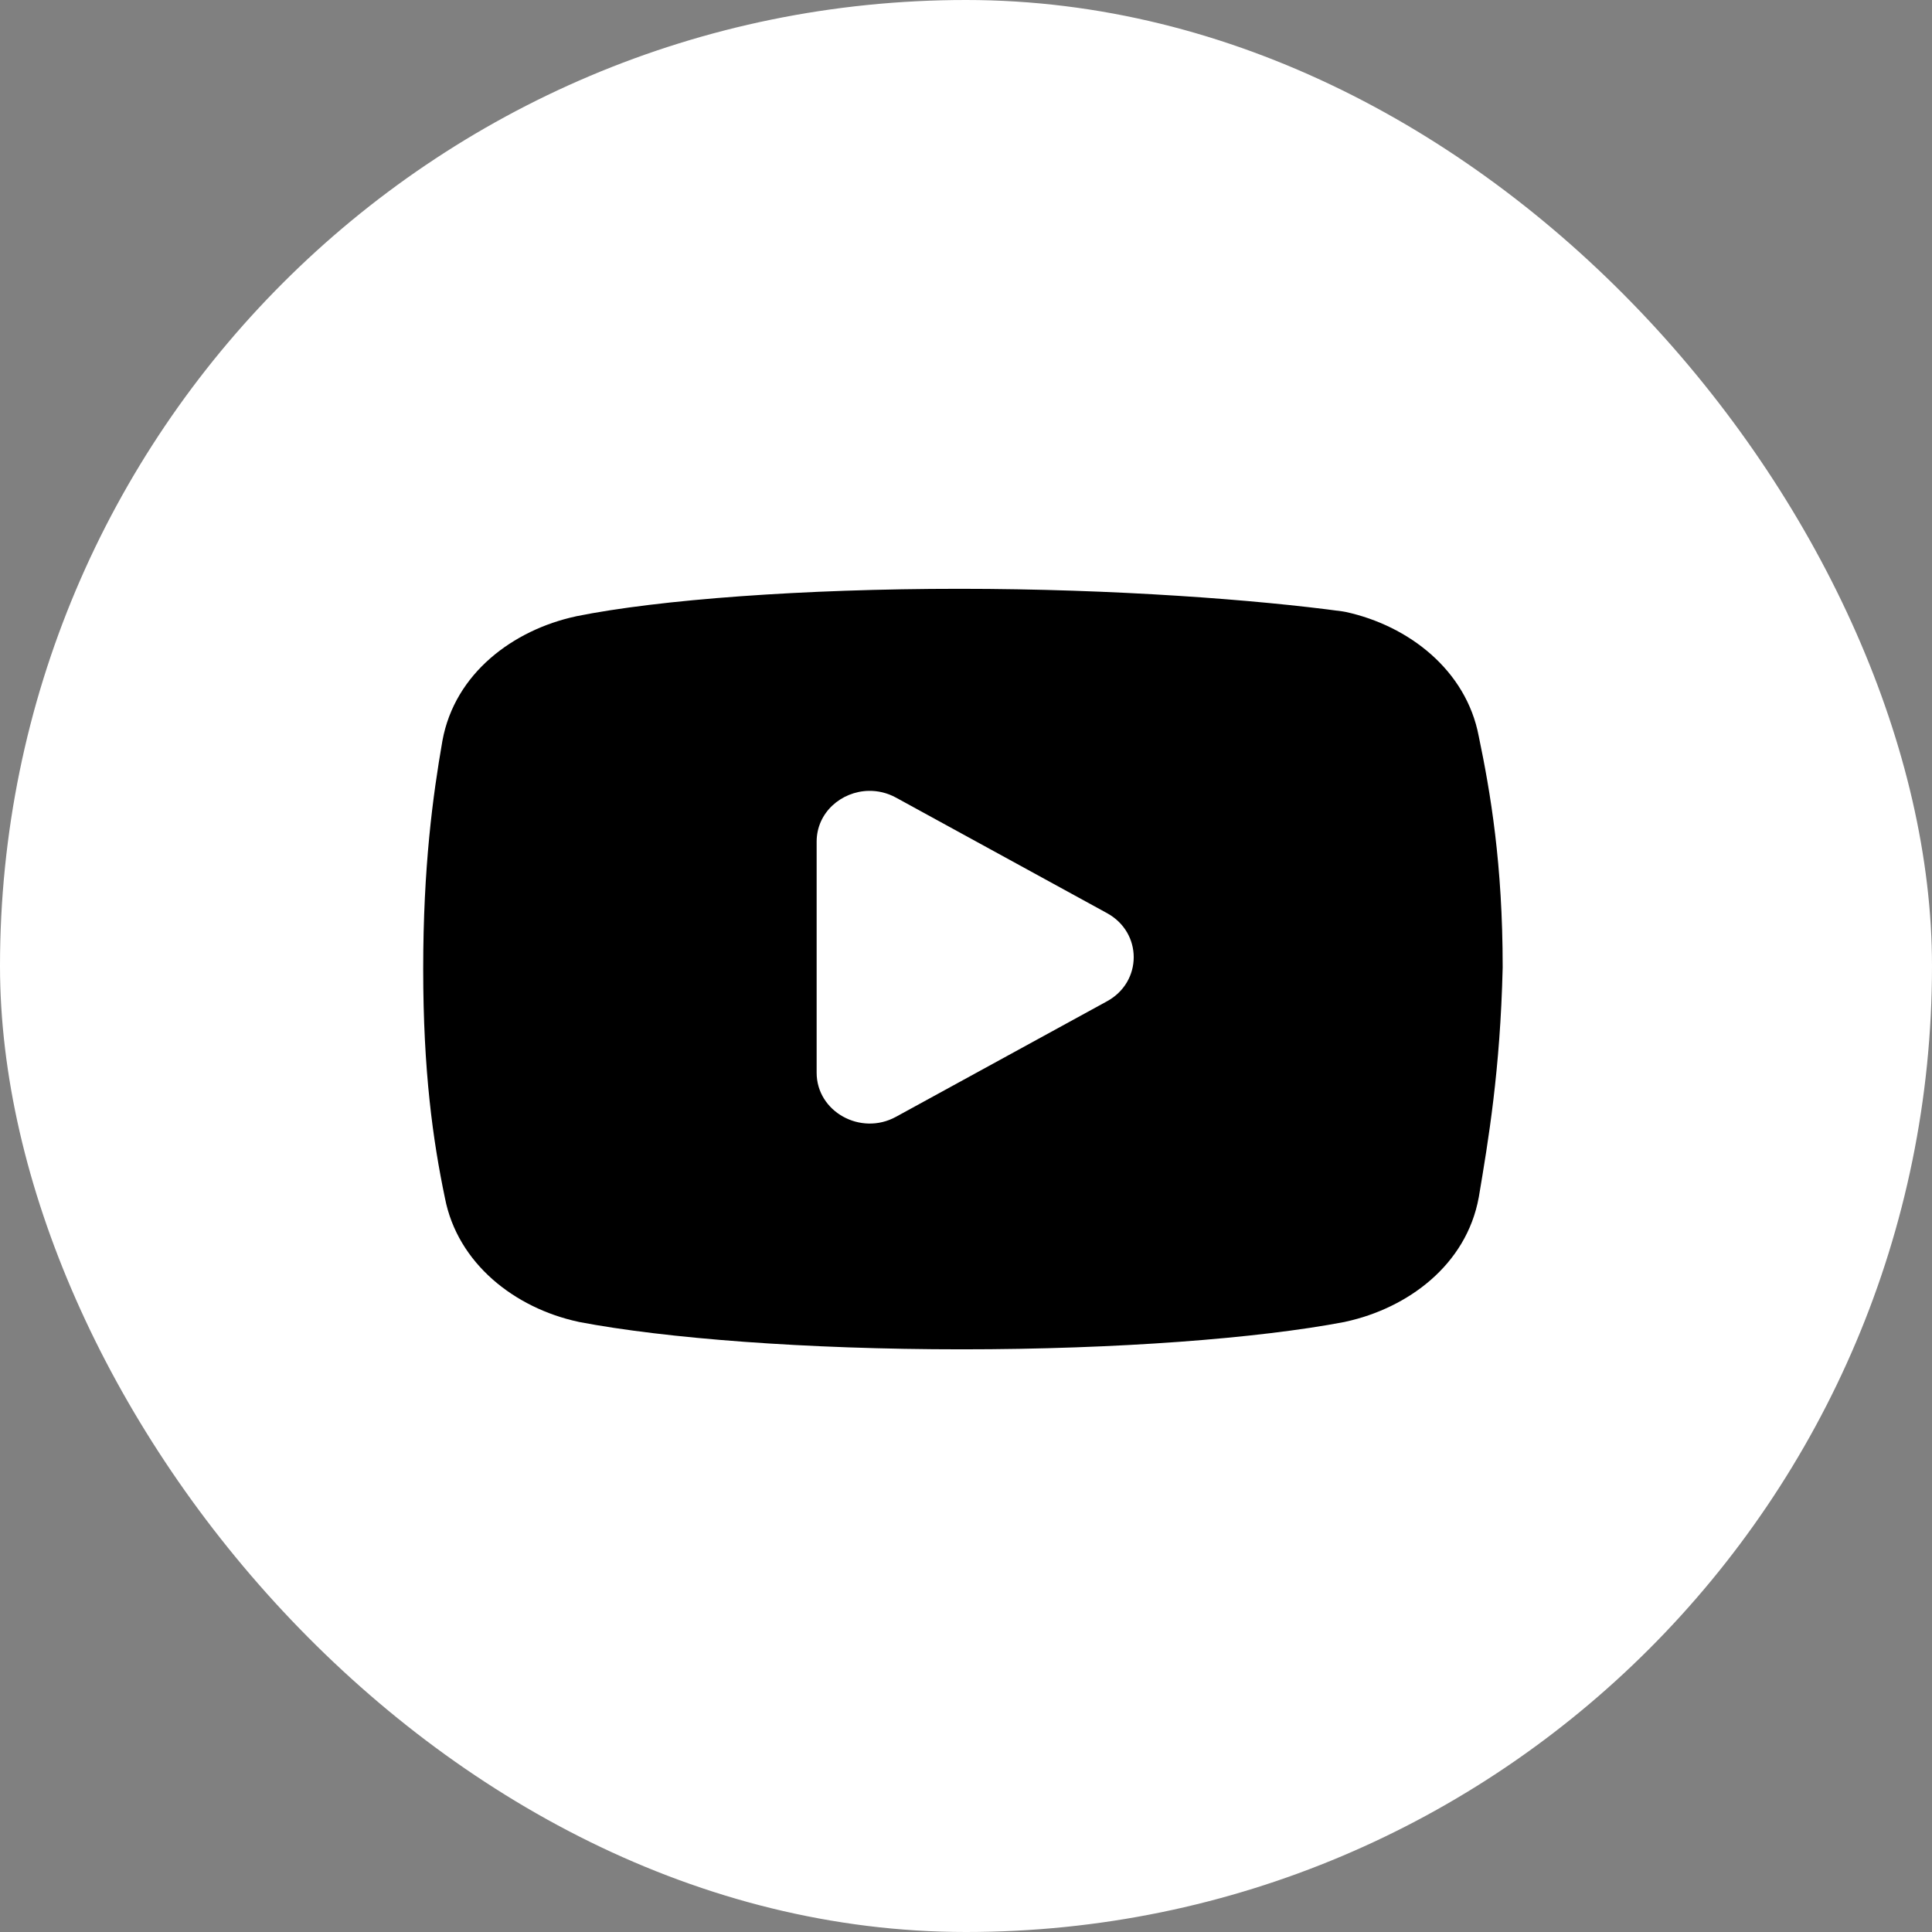
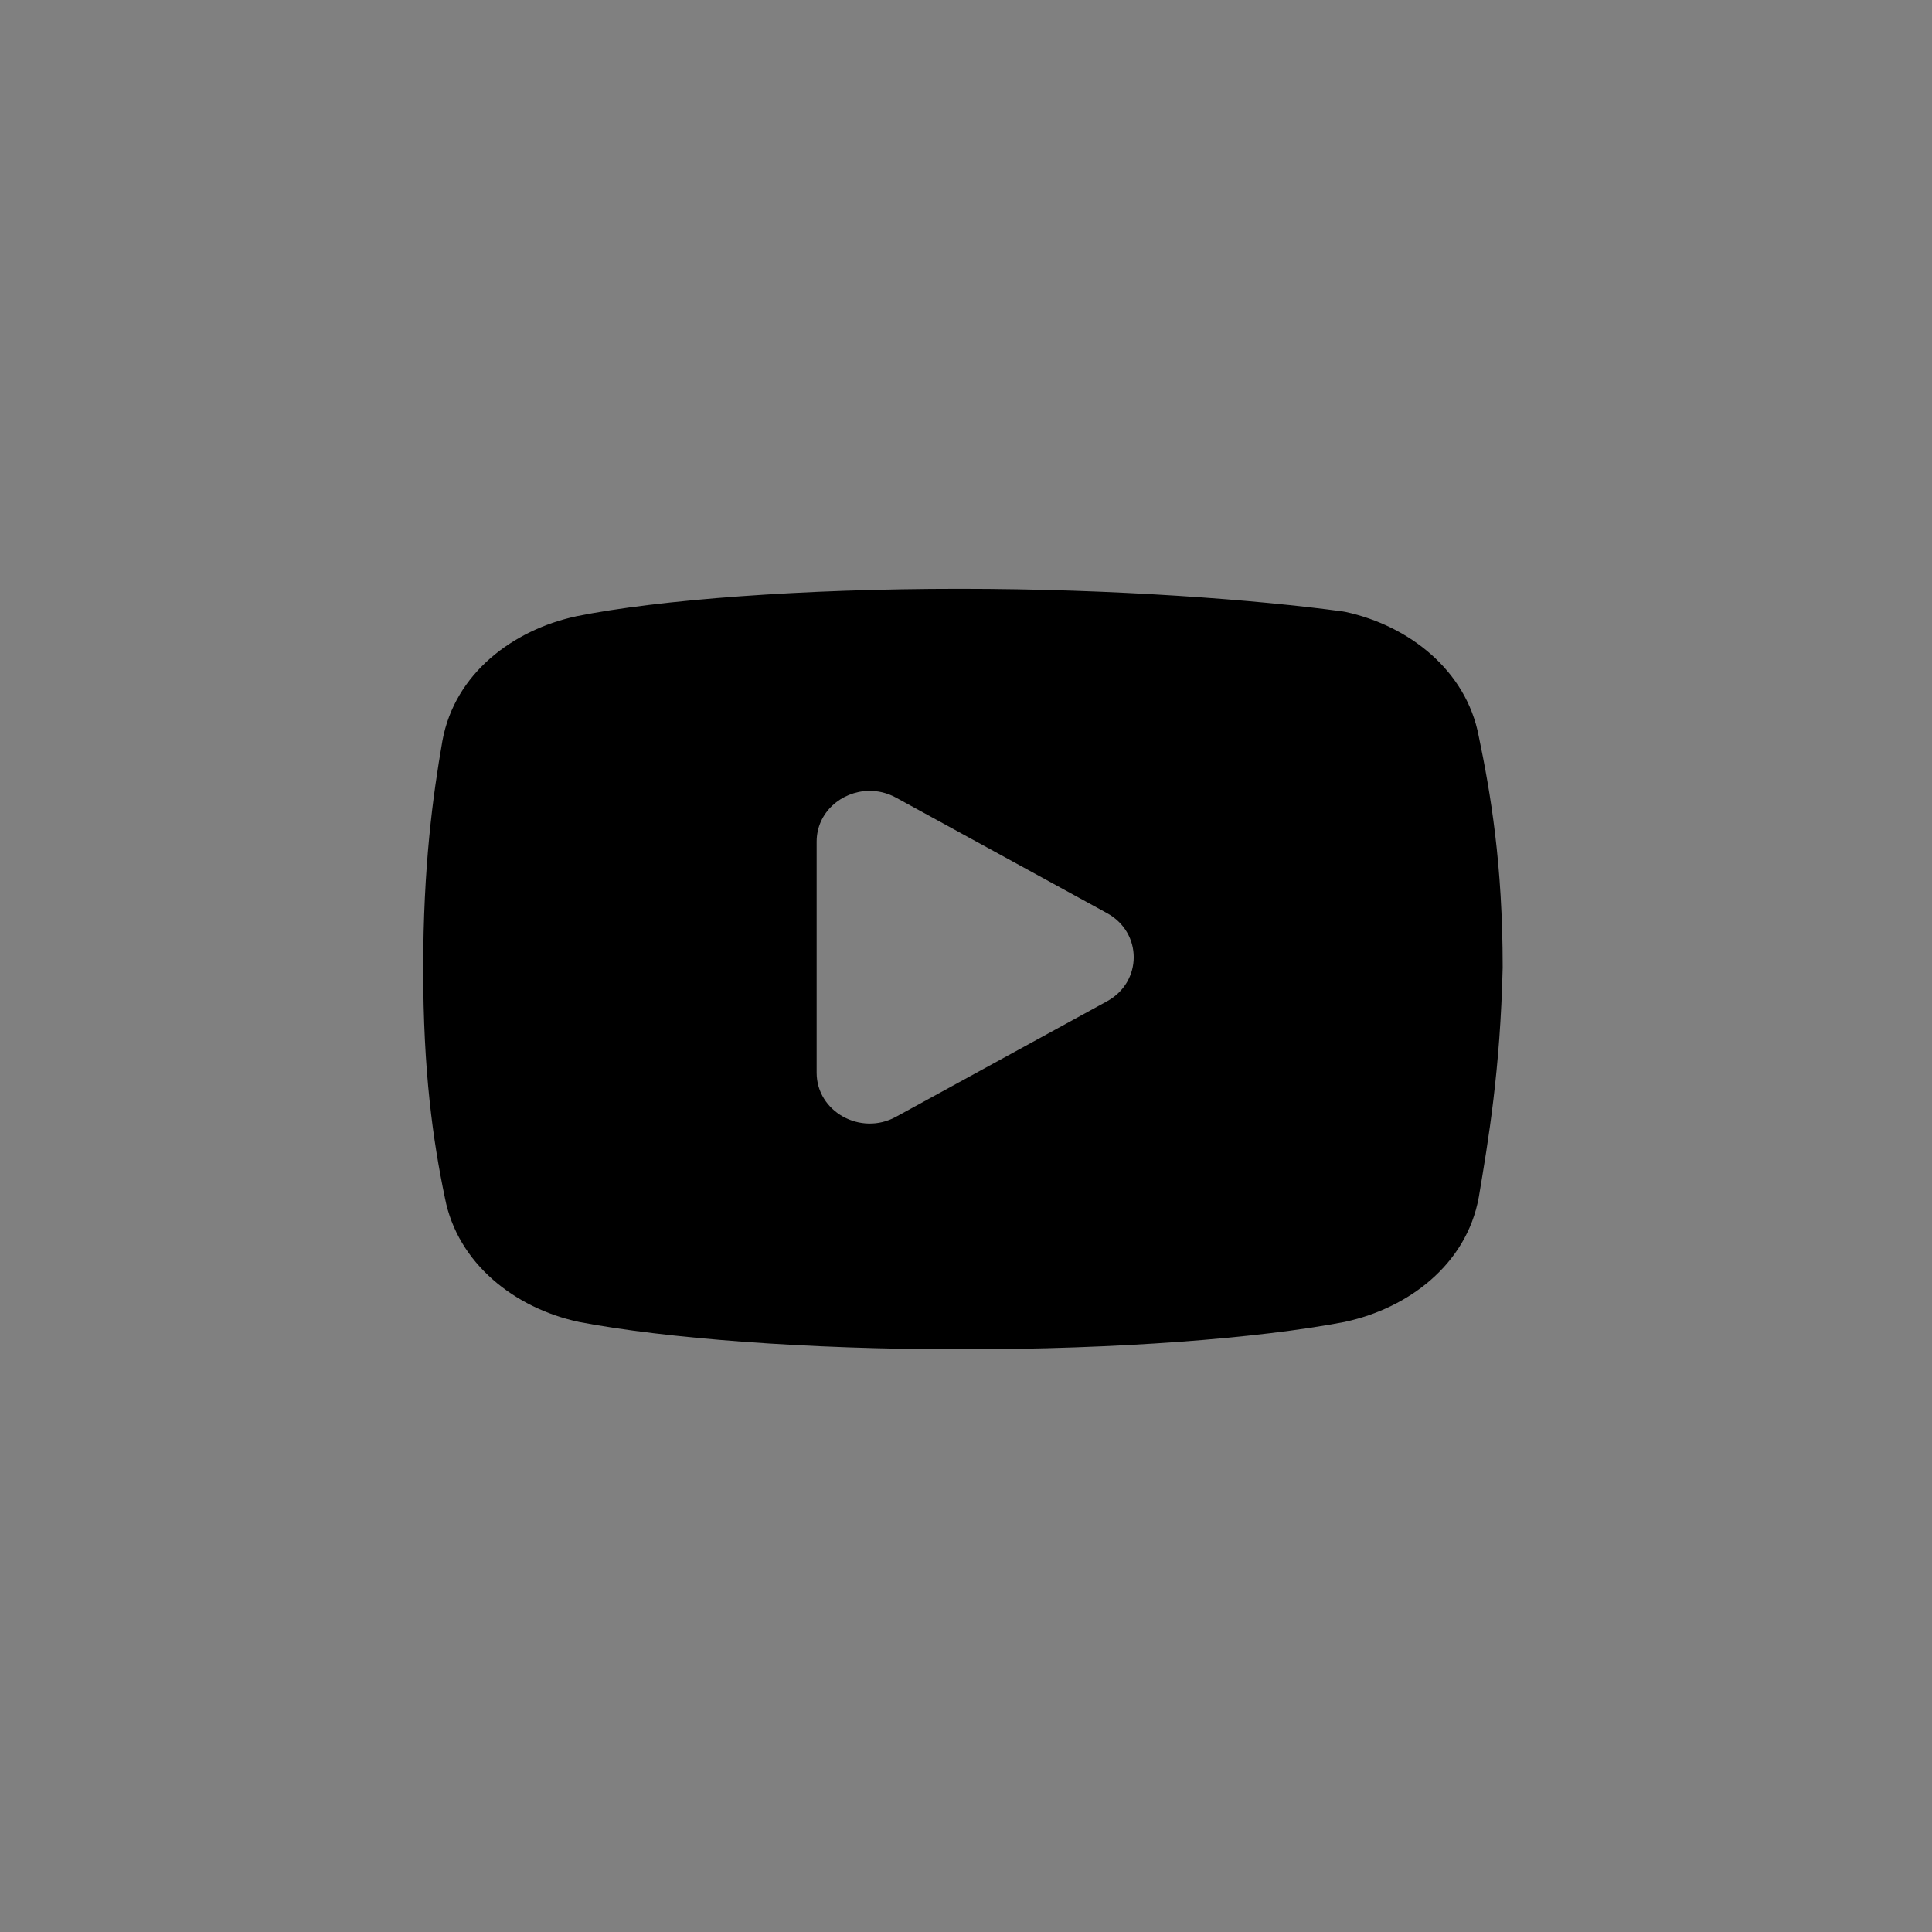
<svg xmlns="http://www.w3.org/2000/svg" width="315" height="315" viewBox="0 0 315 315" fill="none">
  <rect x="0" y="0" width="315" height="315" fill="#808080" stroke="none" />
-   <rect width="315" height="315" rx="157.5" fill="white" />
  <path d="M156.43 96C131.019 96 107.409 97.754 93.937 100.48C93.909 100.488 93.88 100.495 93.852 100.503C83.702 102.706 74.145 109.749 72.133 120.779C72.13 120.794 72.127 120.809 72.125 120.824C70.579 129.714 69 141.301 69 158C69 174.667 70.585 185.948 72.539 195.304C74.6 206.009 83.937 213.265 94.242 215.497C94.291 215.51 94.341 215.523 94.391 215.535C108.451 218.219 131.394 220 156.805 220C182.215 220 205.17 218.219 219.234 215.535C219.284 215.523 219.333 215.51 219.382 215.497C229.532 213.294 239.089 206.251 241.101 195.221C241.107 195.193 241.112 195.166 241.117 195.138C242.639 186.067 244.611 174.491 245 157.765C245 157.722 245 157.68 245 157.637C245 140.902 243.022 129.242 241.093 120.007C239.048 109.28 229.701 102.004 219.382 99.769C219.225 99.735 219.066 99.707 218.906 99.686C205.185 97.817 181.844 96 156.43 96ZM141.625 128.945C143.106 128.915 144.638 129.255 146.078 130.042L180.492 148.88C186.296 152.058 186.296 160.075 180.492 163.252L146.078 182.09C140.322 185.237 133.148 181.251 133.148 174.9V137.225C133.148 132.462 137.18 129.034 141.625 128.945Z" fill="black" />
</svg>